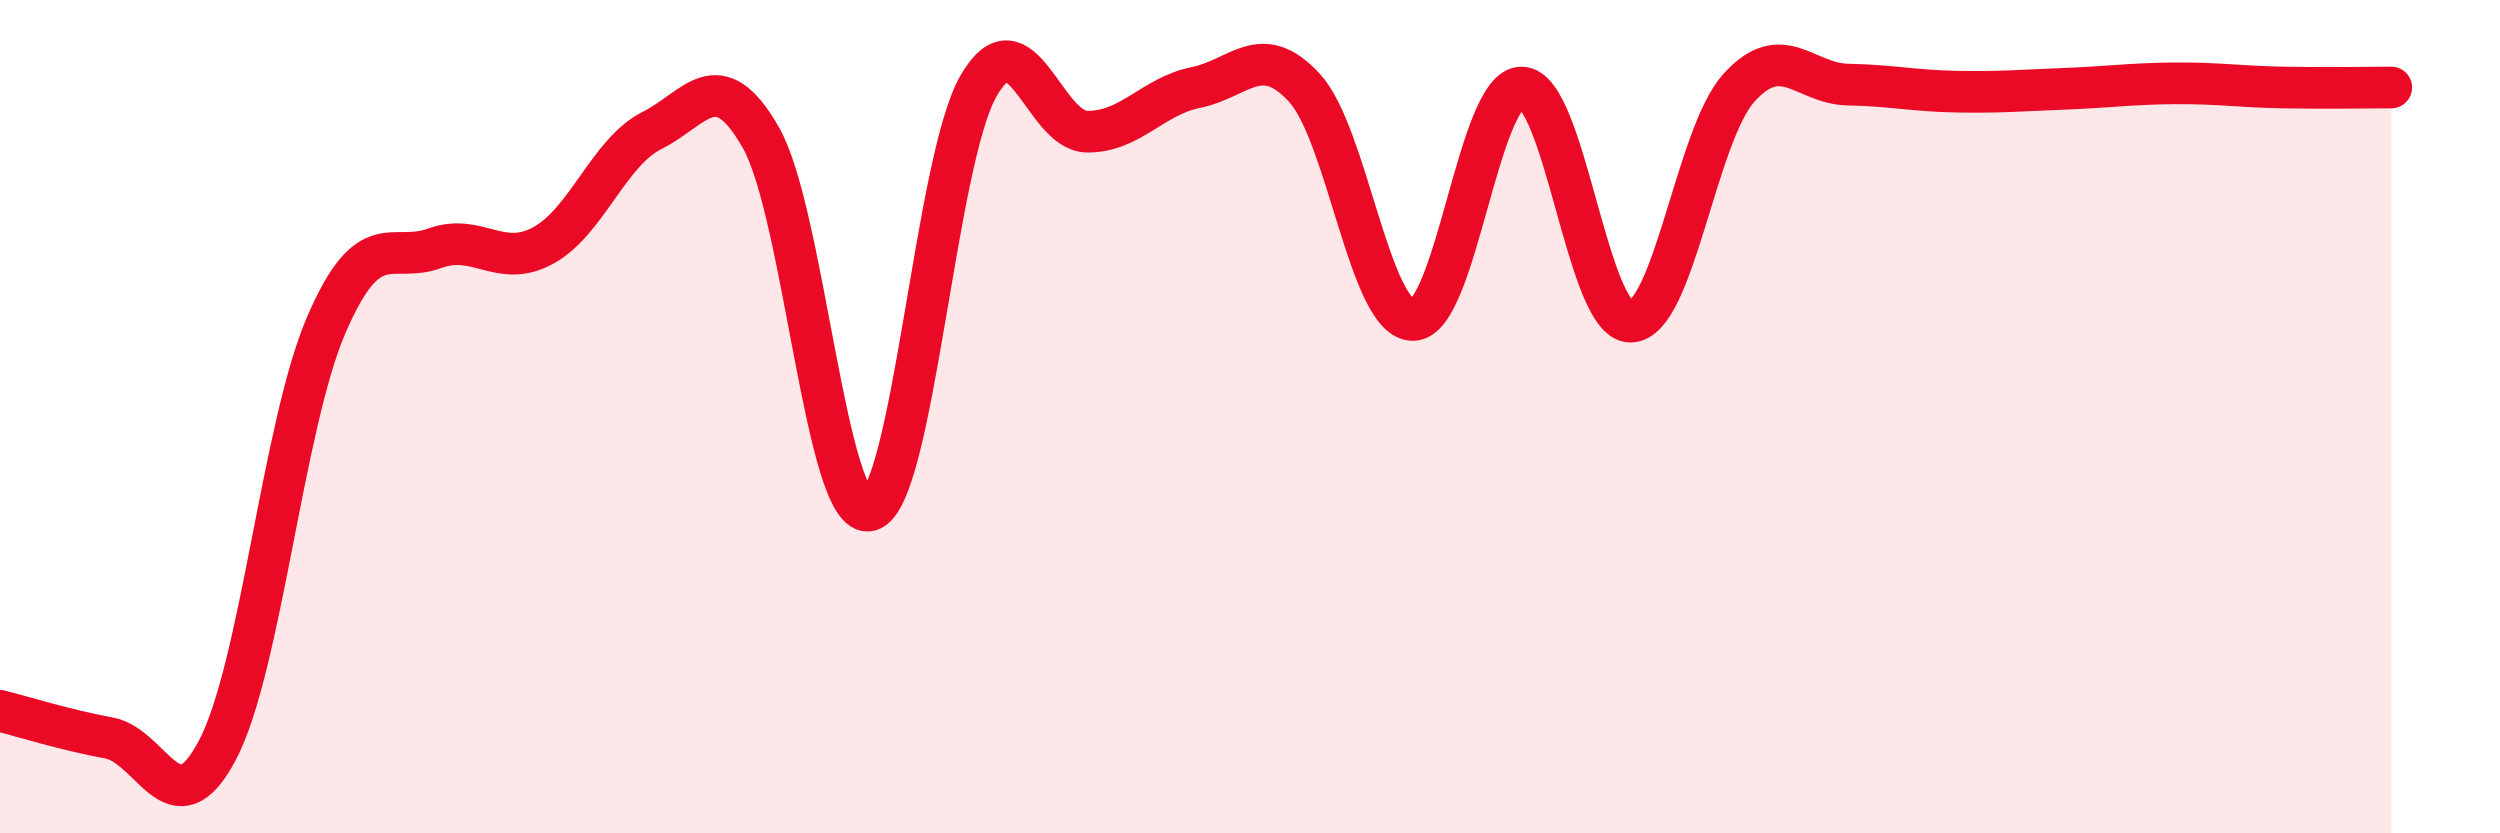
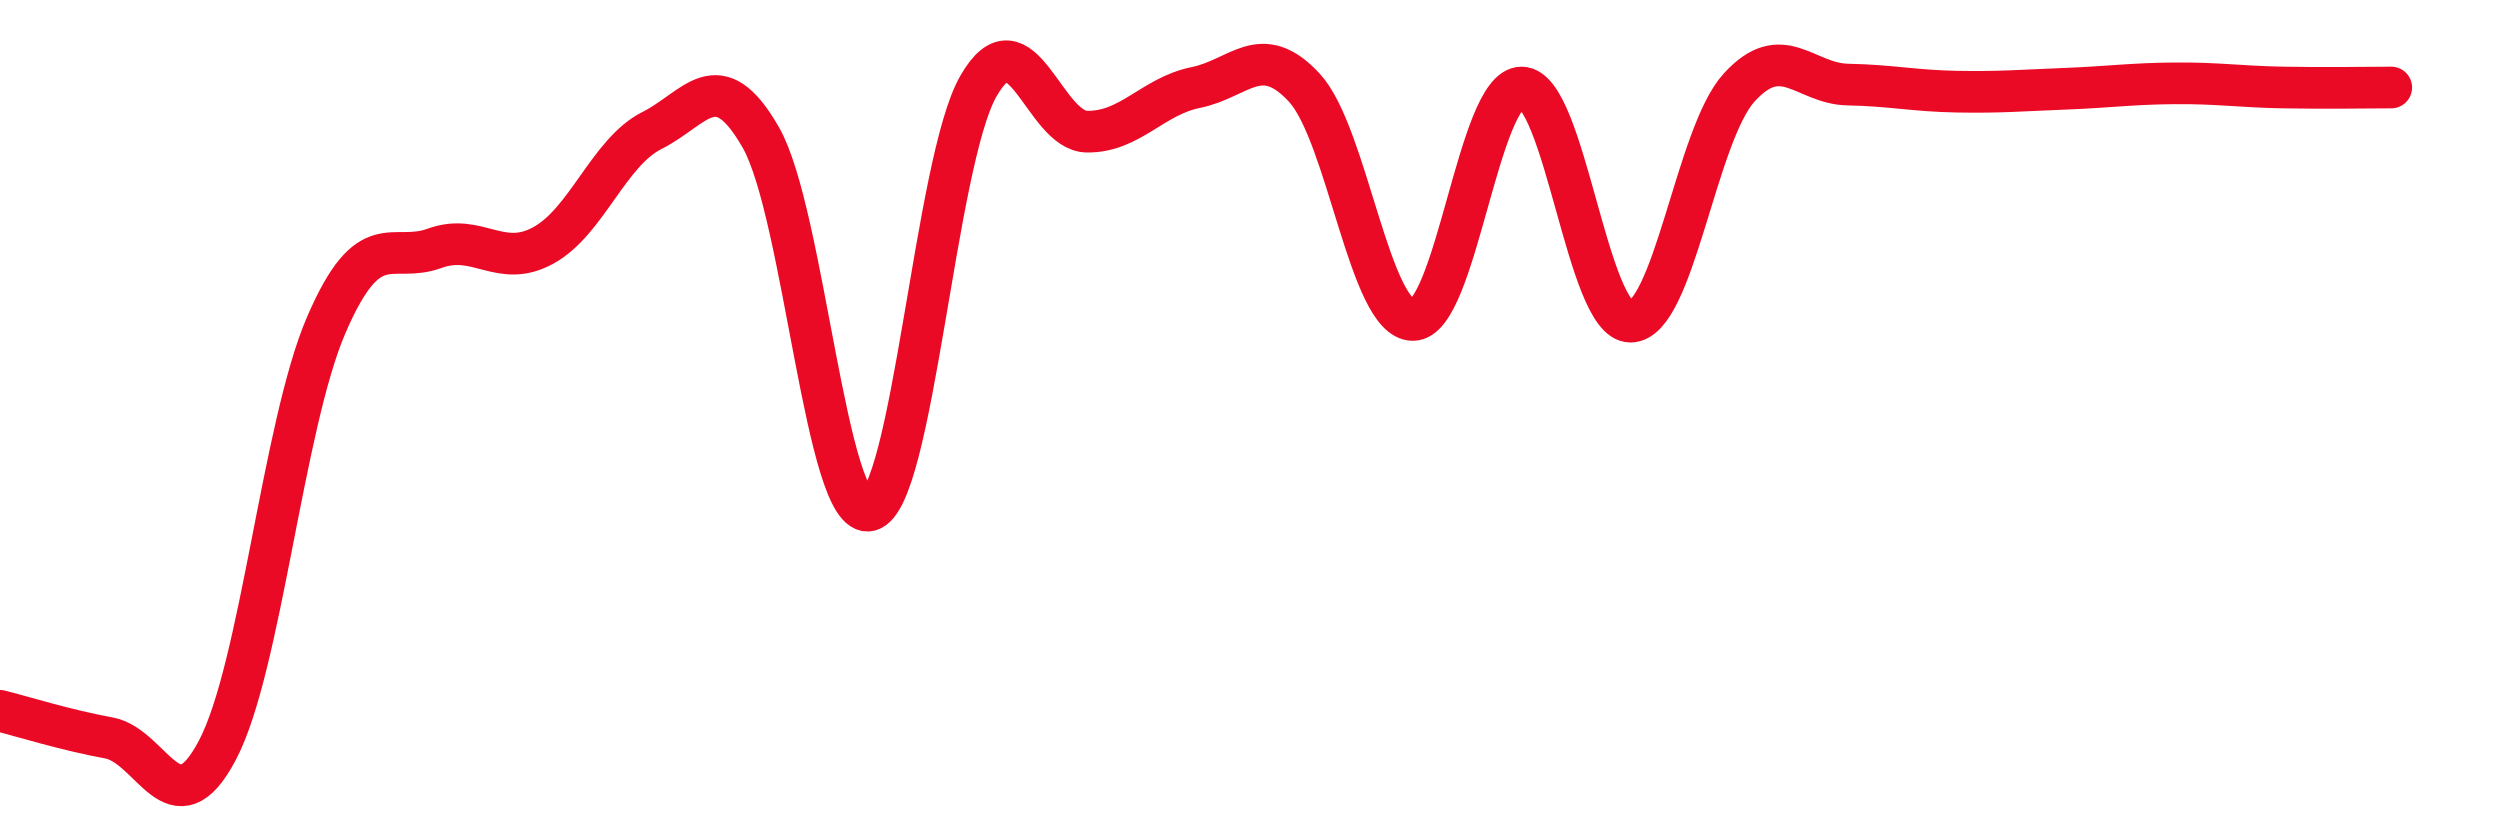
<svg xmlns="http://www.w3.org/2000/svg" width="60" height="20" viewBox="0 0 60 20">
-   <path d="M 0,17.06 C 0.52,17.19 1.57,17.52 2.61,17.71 C 3.65,17.9 4.18,19.98 5.22,18 C 6.26,16.02 6.79,10.21 7.83,7.8 C 8.87,5.39 9.39,6.34 10.43,5.96 C 11.47,5.58 12,6.46 13.04,5.89 C 14.08,5.32 14.61,3.65 15.65,3.13 C 16.69,2.61 17.22,1.48 18.26,3.3 C 19.3,5.12 19.83,12.5 20.87,12.25 C 21.91,12 22.44,3.89 23.48,2.07 C 24.52,0.25 25.05,3.15 26.09,3.16 C 27.13,3.17 27.66,2.31 28.7,2.1 C 29.74,1.89 30.26,0.98 31.3,2.1 C 32.34,3.22 32.87,7.68 33.91,7.68 C 34.95,7.68 35.48,2.09 36.52,2.1 C 37.56,2.11 38.09,7.72 39.13,7.72 C 40.17,7.72 40.7,3.24 41.74,2.1 C 42.78,0.96 43.31,2.01 44.35,2.03 C 45.39,2.05 45.92,2.18 46.96,2.2 C 48,2.22 48.53,2.17 49.57,2.13 C 50.61,2.09 51.13,2.01 52.17,2 C 53.21,1.99 53.74,2.08 54.78,2.1 C 55.82,2.12 56.87,2.1 57.39,2.1L57.39 20L0 20Z" fill="#EB0A25" opacity="0.1" stroke-linecap="round" stroke-linejoin="round" />
  <path d="M 0,17.06 C 0.52,17.19 1.57,17.52 2.61,17.71 C 3.65,17.9 4.18,19.98 5.22,18 C 6.26,16.02 6.79,10.21 7.83,7.8 C 8.87,5.39 9.39,6.34 10.43,5.96 C 11.47,5.58 12,6.46 13.04,5.89 C 14.08,5.32 14.61,3.65 15.65,3.13 C 16.69,2.61 17.22,1.48 18.26,3.3 C 19.3,5.12 19.83,12.5 20.87,12.25 C 21.91,12 22.44,3.89 23.48,2.07 C 24.52,0.25 25.05,3.15 26.09,3.16 C 27.13,3.17 27.66,2.31 28.7,2.1 C 29.74,1.89 30.26,0.98 31.3,2.1 C 32.34,3.22 32.87,7.68 33.91,7.68 C 34.95,7.68 35.48,2.09 36.52,2.1 C 37.56,2.11 38.09,7.72 39.13,7.72 C 40.17,7.72 40.7,3.24 41.74,2.1 C 42.78,0.96 43.31,2.01 44.35,2.03 C 45.39,2.05 45.92,2.18 46.96,2.2 C 48,2.22 48.53,2.17 49.57,2.13 C 50.61,2.09 51.13,2.01 52.17,2 C 53.21,1.99 53.74,2.08 54.78,2.1 C 55.82,2.12 56.87,2.1 57.39,2.1" stroke="#EB0A25" stroke-width="1" fill="none" stroke-linecap="round" stroke-linejoin="round" />
</svg>